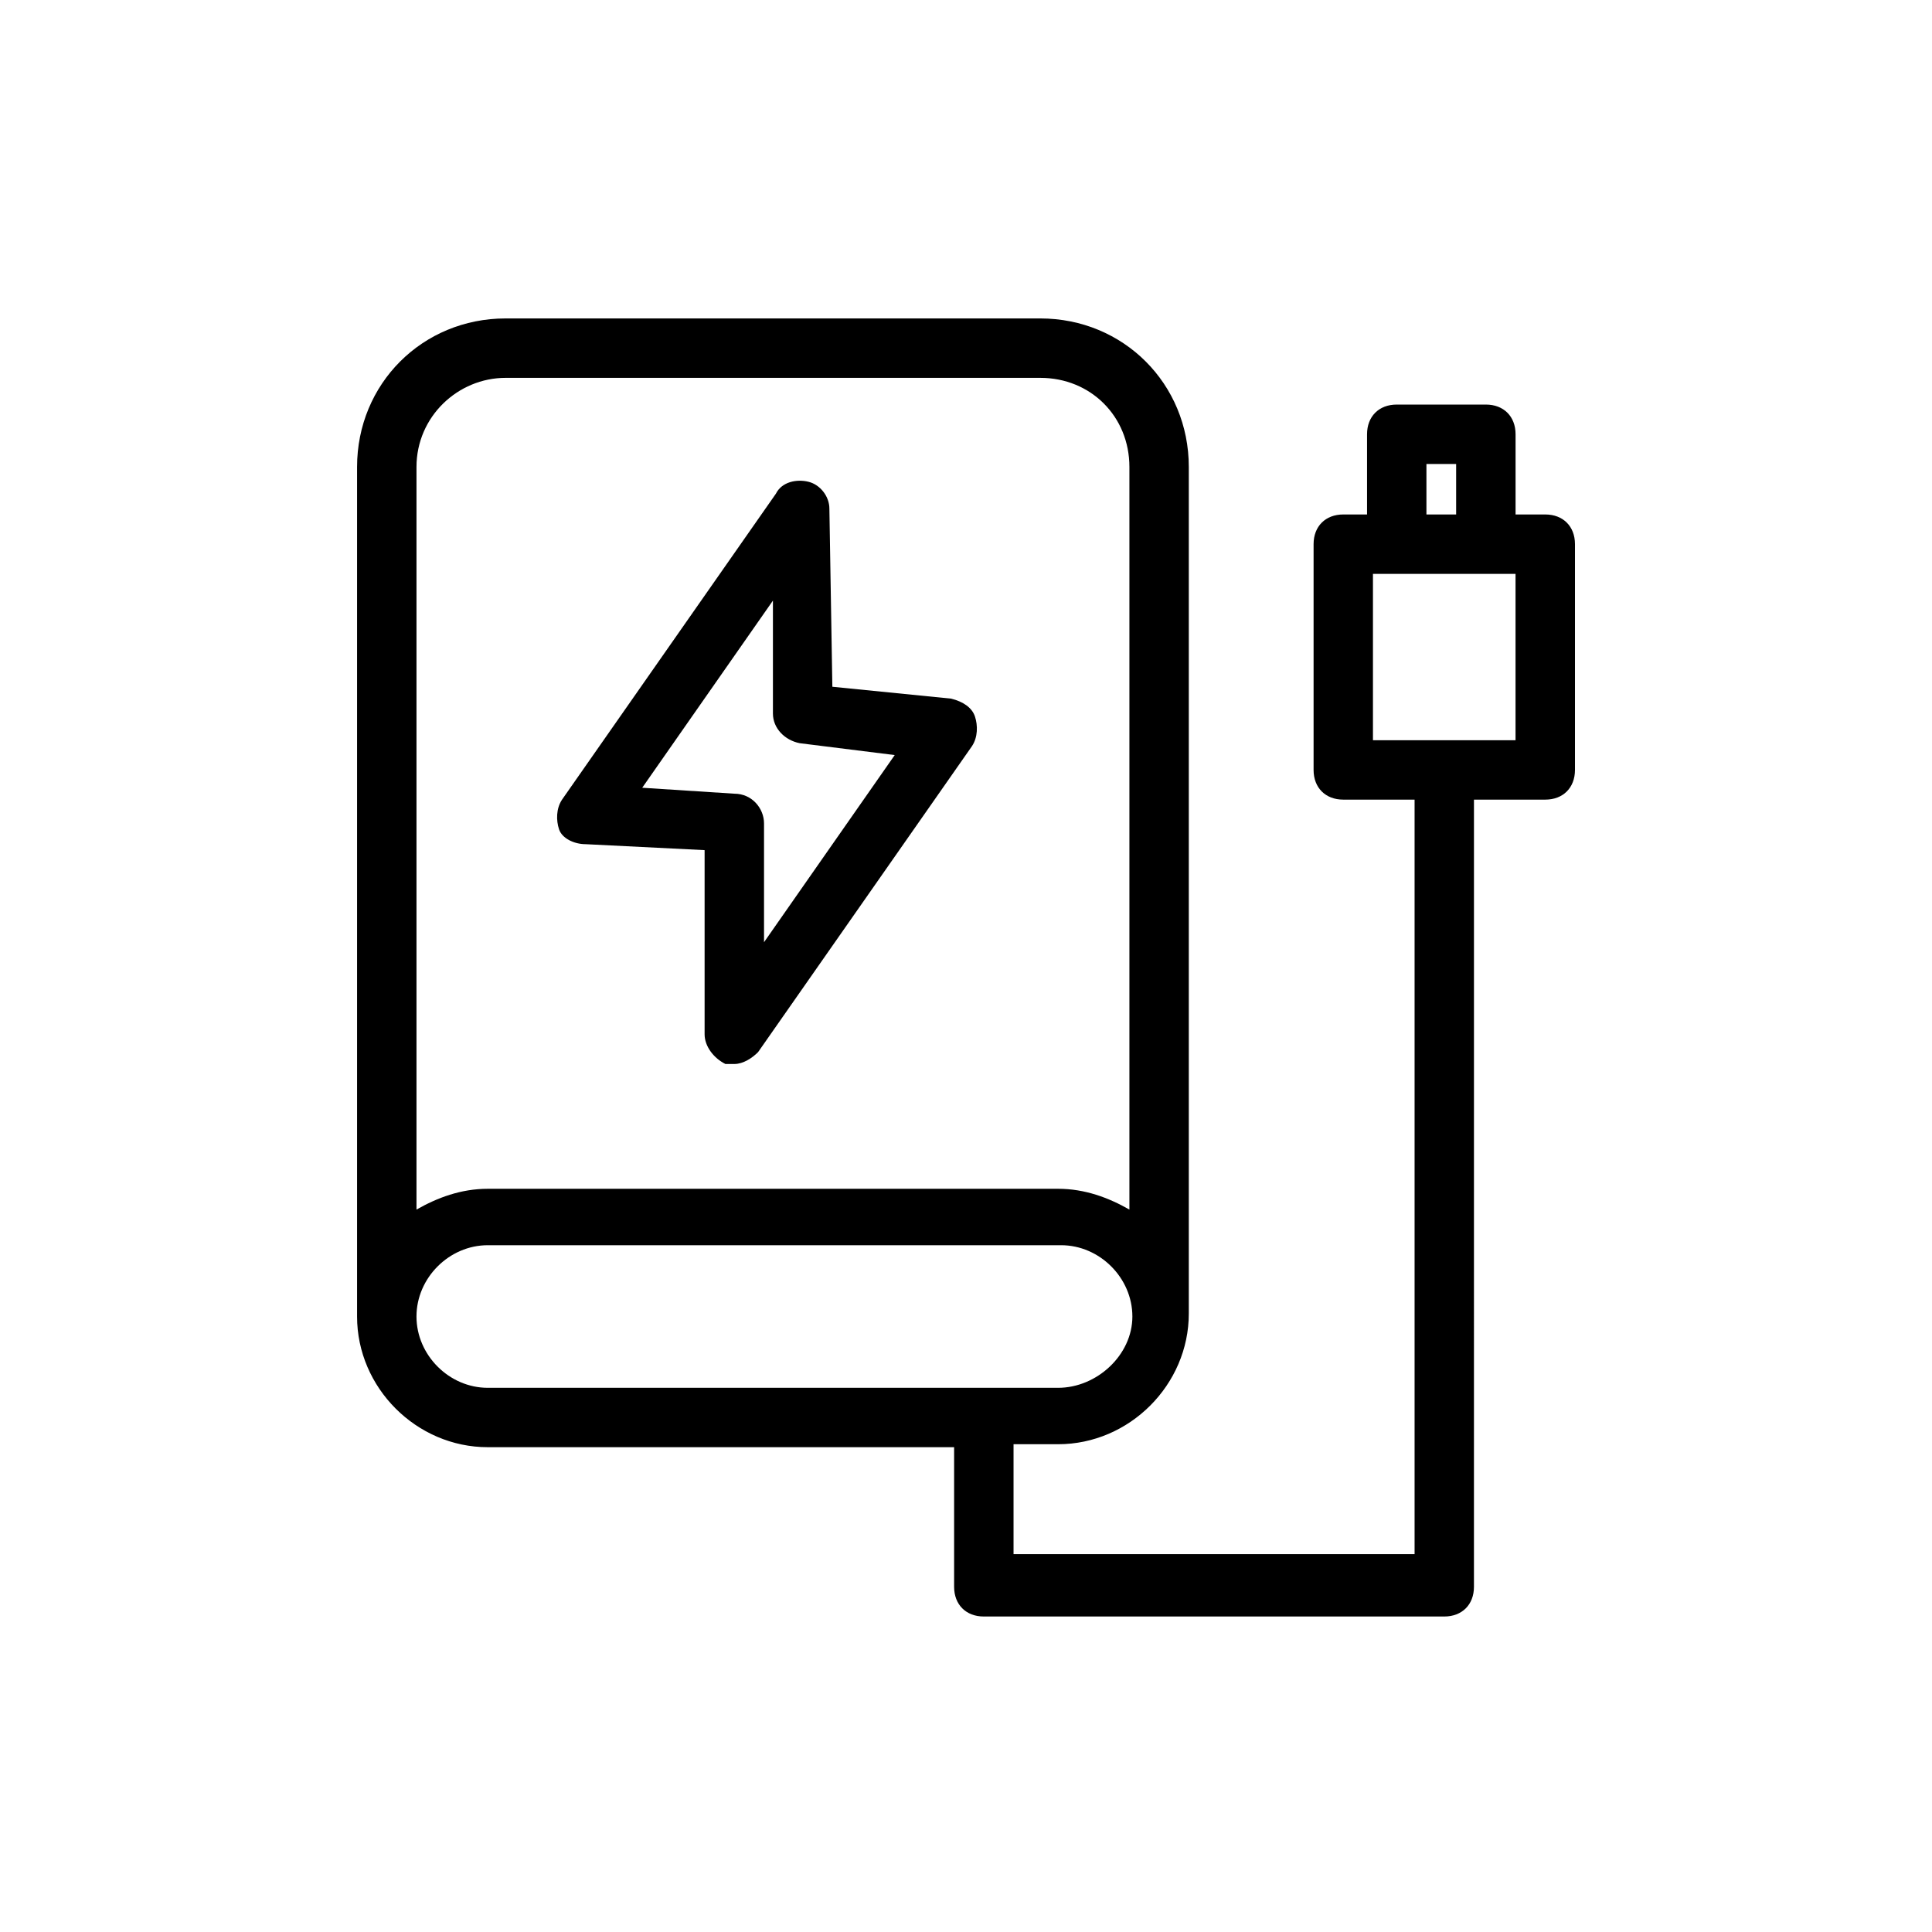
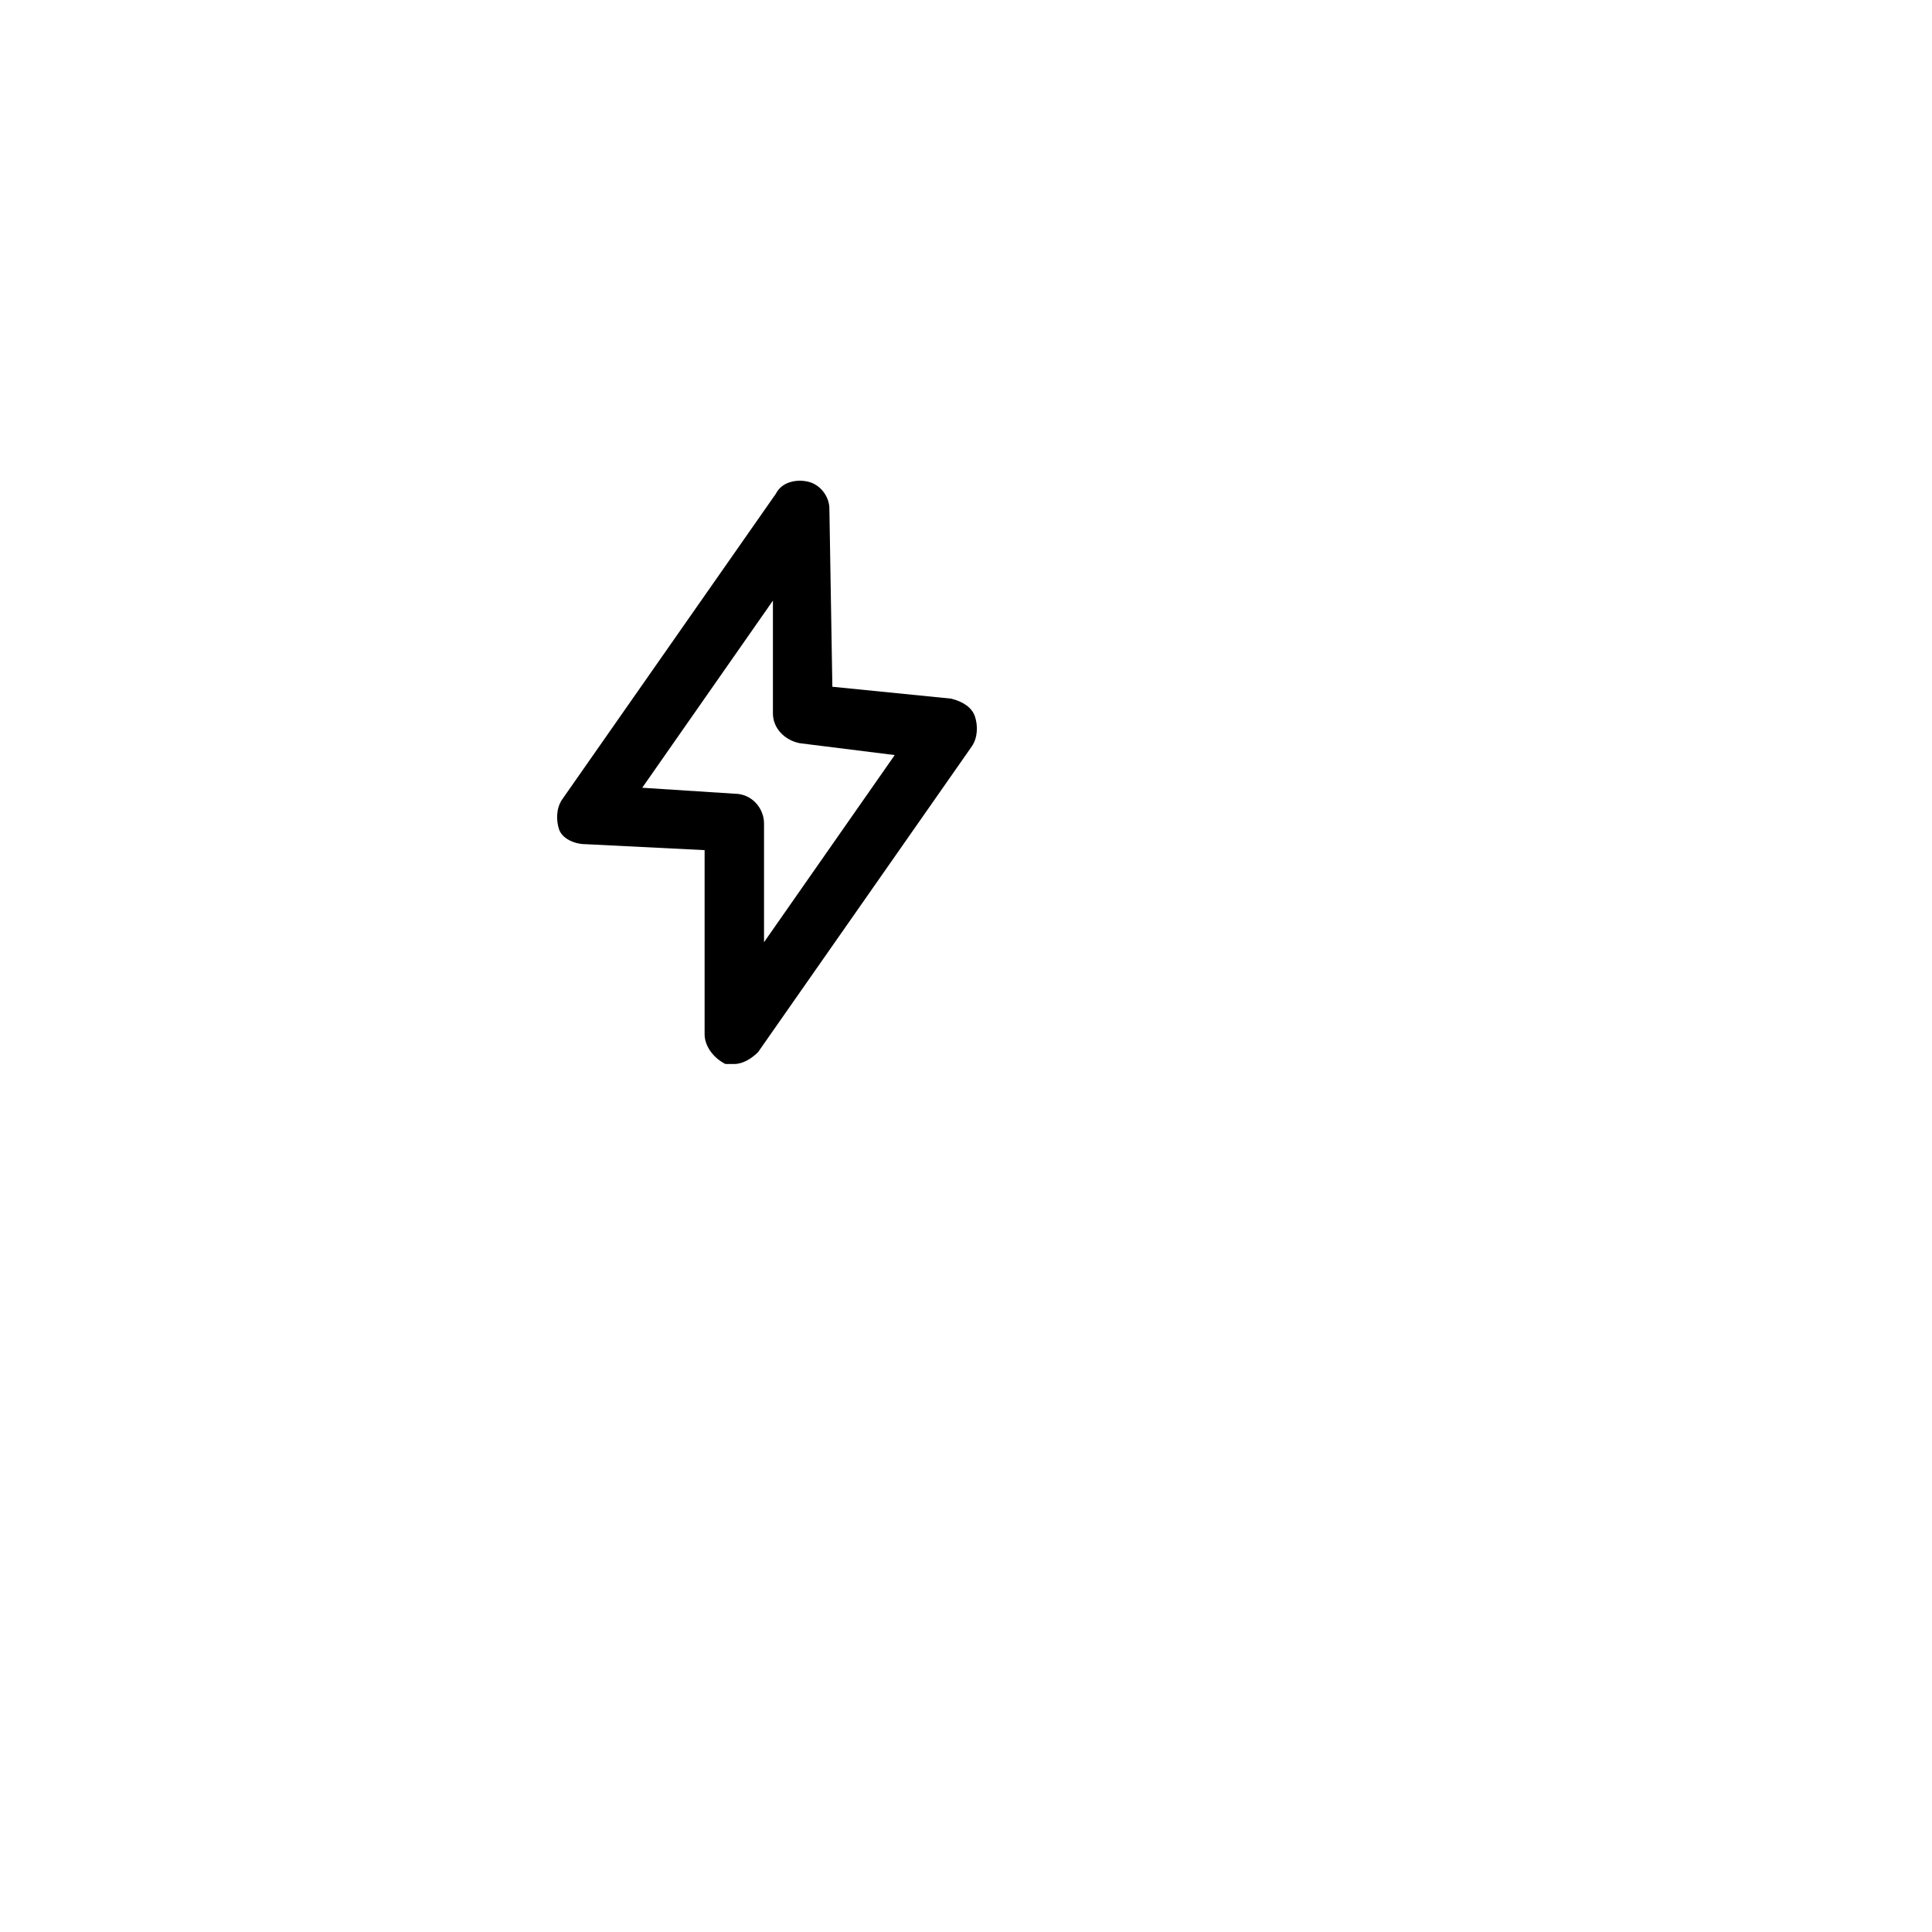
<svg xmlns="http://www.w3.org/2000/svg" fill="#000000" width="800px" height="800px" version="1.1" viewBox="144 144 512 512">
  <g>
-     <path d="m273.26 527.52h123.59v37c0 4.723 3.148 7.871 7.871 7.871h122.02c4.723 0 7.871-3.148 7.871-7.871l0.004-208.61h18.895c4.723 0 7.871-3.148 7.871-7.871v-59.828c0-4.723-3.148-7.871-7.871-7.871h-7.871v-21.254c0-4.723-3.148-7.871-7.871-7.871h-23.617c-4.723 0-7.871 3.148-7.871 7.871v21.254h-6.297c-4.723 0-7.871 3.148-7.871 7.871v59.828c0 4.723 3.148 7.871 7.871 7.871h18.895v199.95h-106.28v-29.125h11.809c18.895 0 34.637-15.742 34.637-34.637v-224.35c0-22.043-17.32-39.359-39.359-39.359h-141.7c-22.043 0-39.359 17.32-39.359 39.359v225.14c-0.004 18.891 15.742 34.633 34.633 34.633zm248.76-260.56h7.871v13.383h-7.871zm-14.172 29.125h37.785v44.082h-37.785zm-83.441 215.7h-151.14c-10.234 0-18.895-8.66-18.895-18.895s8.66-18.895 18.895-18.895h151.93c10.234 0 18.895 8.66 18.895 18.895s-9.445 18.895-19.68 18.895zm-146.42-267.65h141.7c13.383 0 23.617 10.234 23.617 23.617v196.8c-5.512-3.148-11.809-5.512-18.895-5.512h-151.14c-7.086 0-13.383 2.363-18.895 5.512v-196.8c0.004-13.383 11.023-23.617 23.617-23.617z" />
    <path d="m299.24 367.72 31.488 1.574v48.805c0 3.148 2.363 6.297 5.512 7.871h2.363c2.363 0 4.723-1.574 6.297-3.148l56.68-81.082c1.574-2.363 1.574-5.512 0.789-7.871-0.789-2.363-3.148-3.938-6.297-4.723l-31.488-3.148-0.789-47.23c0-3.148-2.363-6.297-5.512-7.086-3.148-0.789-7.086 0-8.66 3.148l-56.68 81.082c-1.574 2.363-1.574 5.512-0.789 7.871 0.785 2.363 3.934 3.938 7.086 3.938zm49.594-64.551v29.914c0 3.938 3.148 7.086 7.086 7.871l25.191 3.148-34.637 49.594v-31.488c0-3.938-3.148-7.871-7.871-7.871l-24.406-1.574z" />
  </g>
</svg>